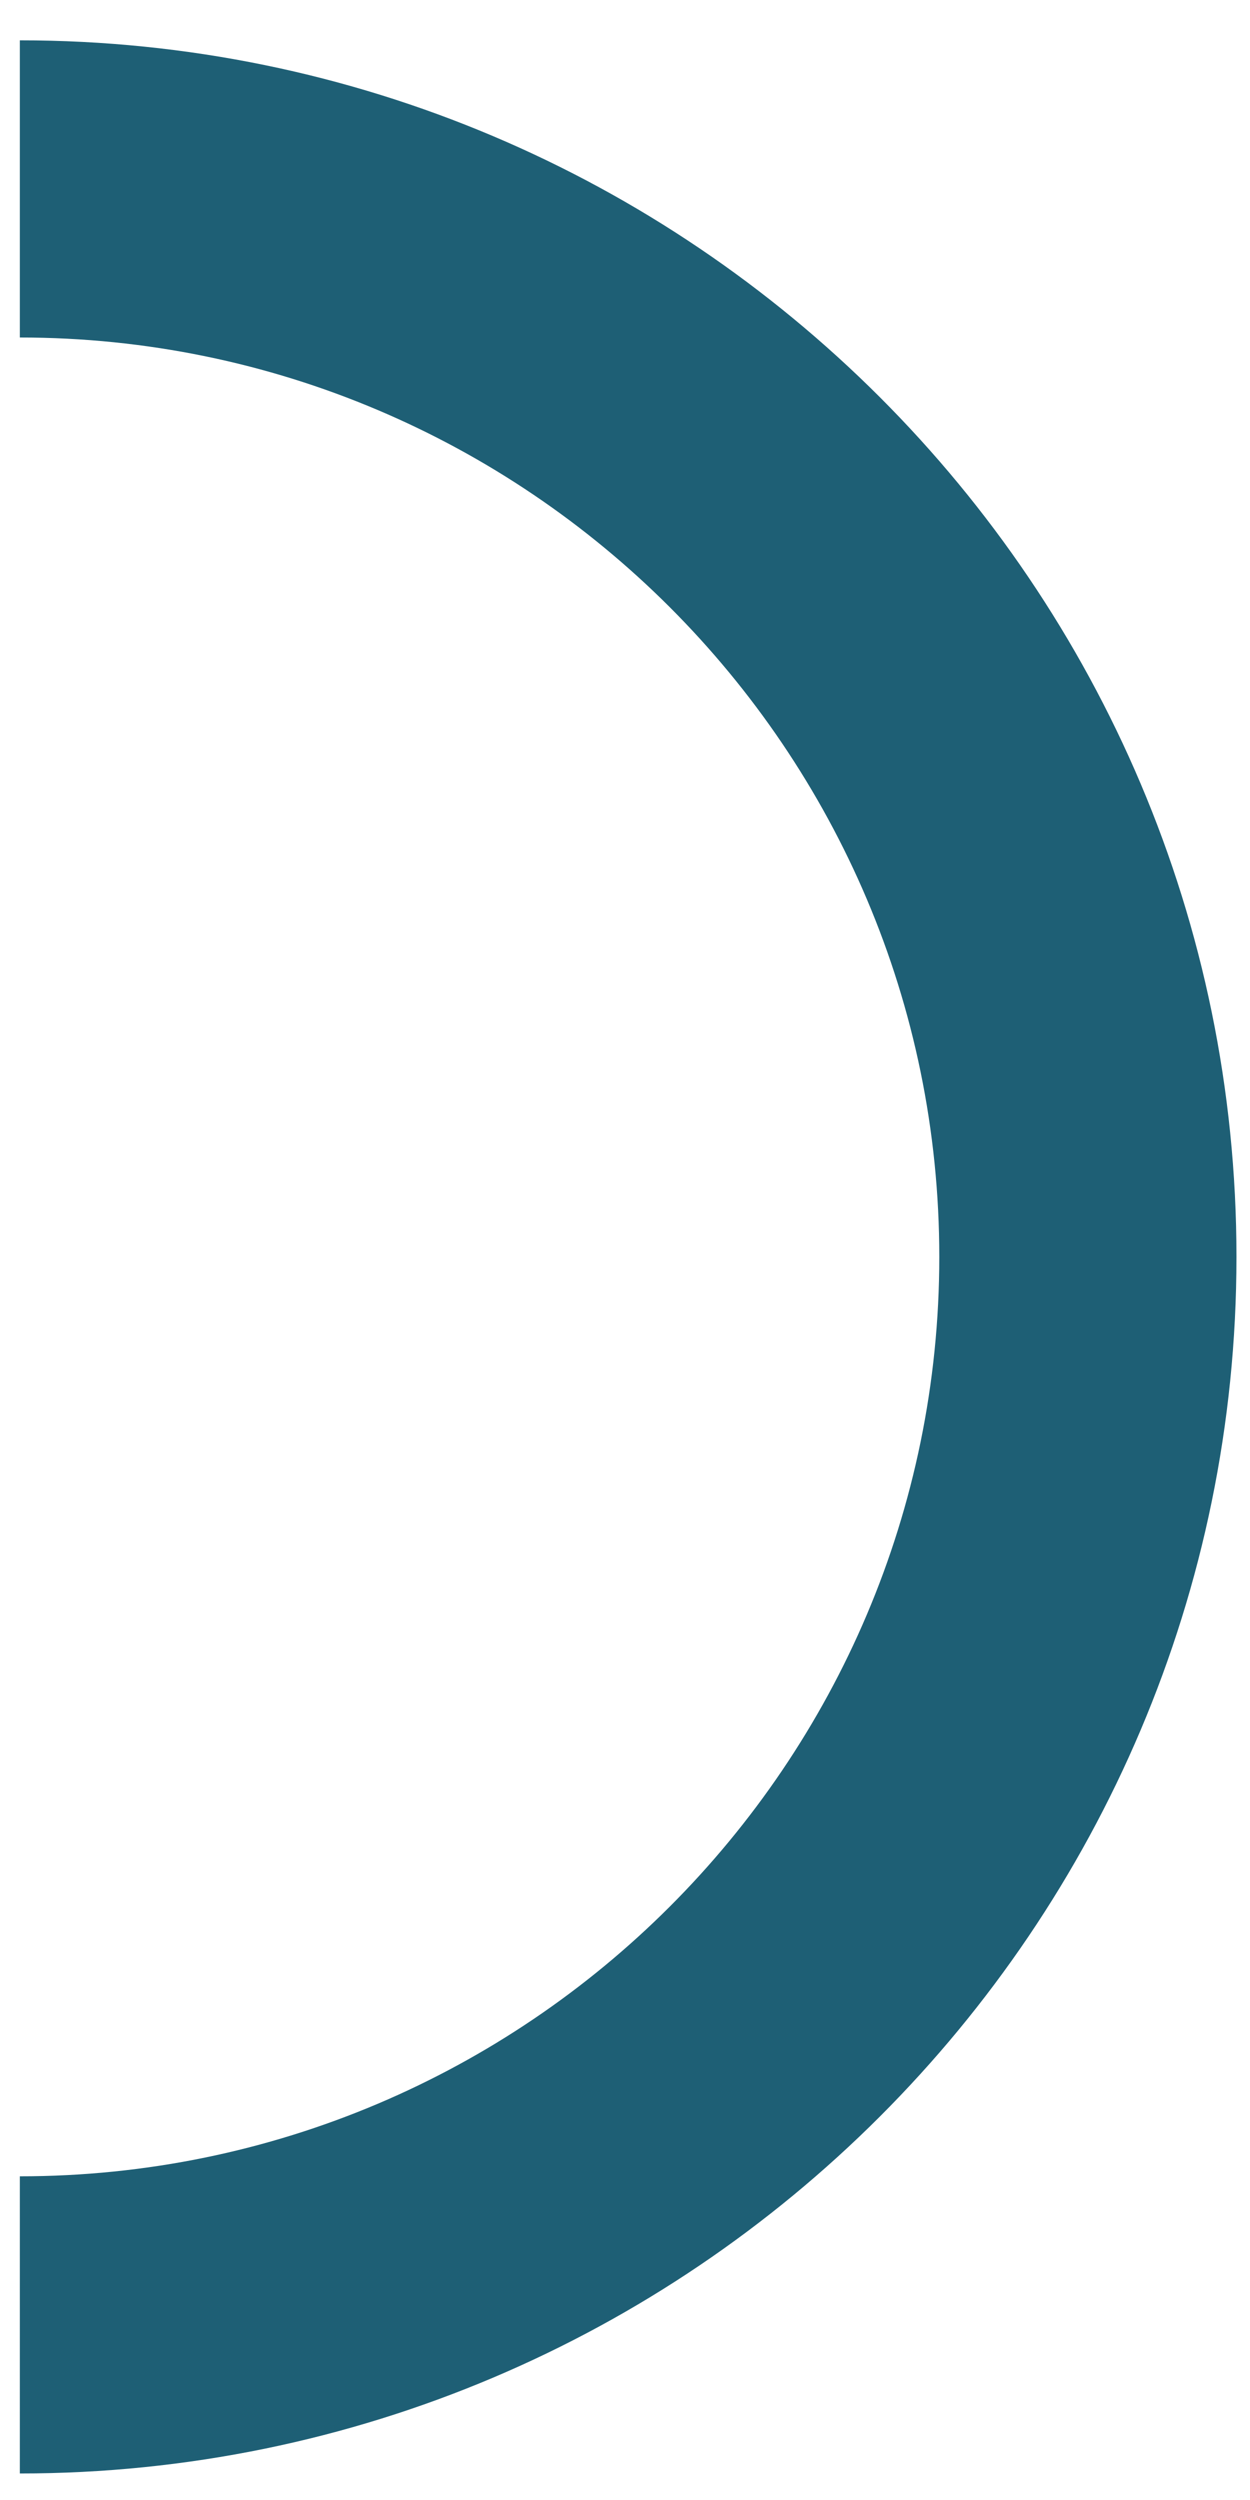
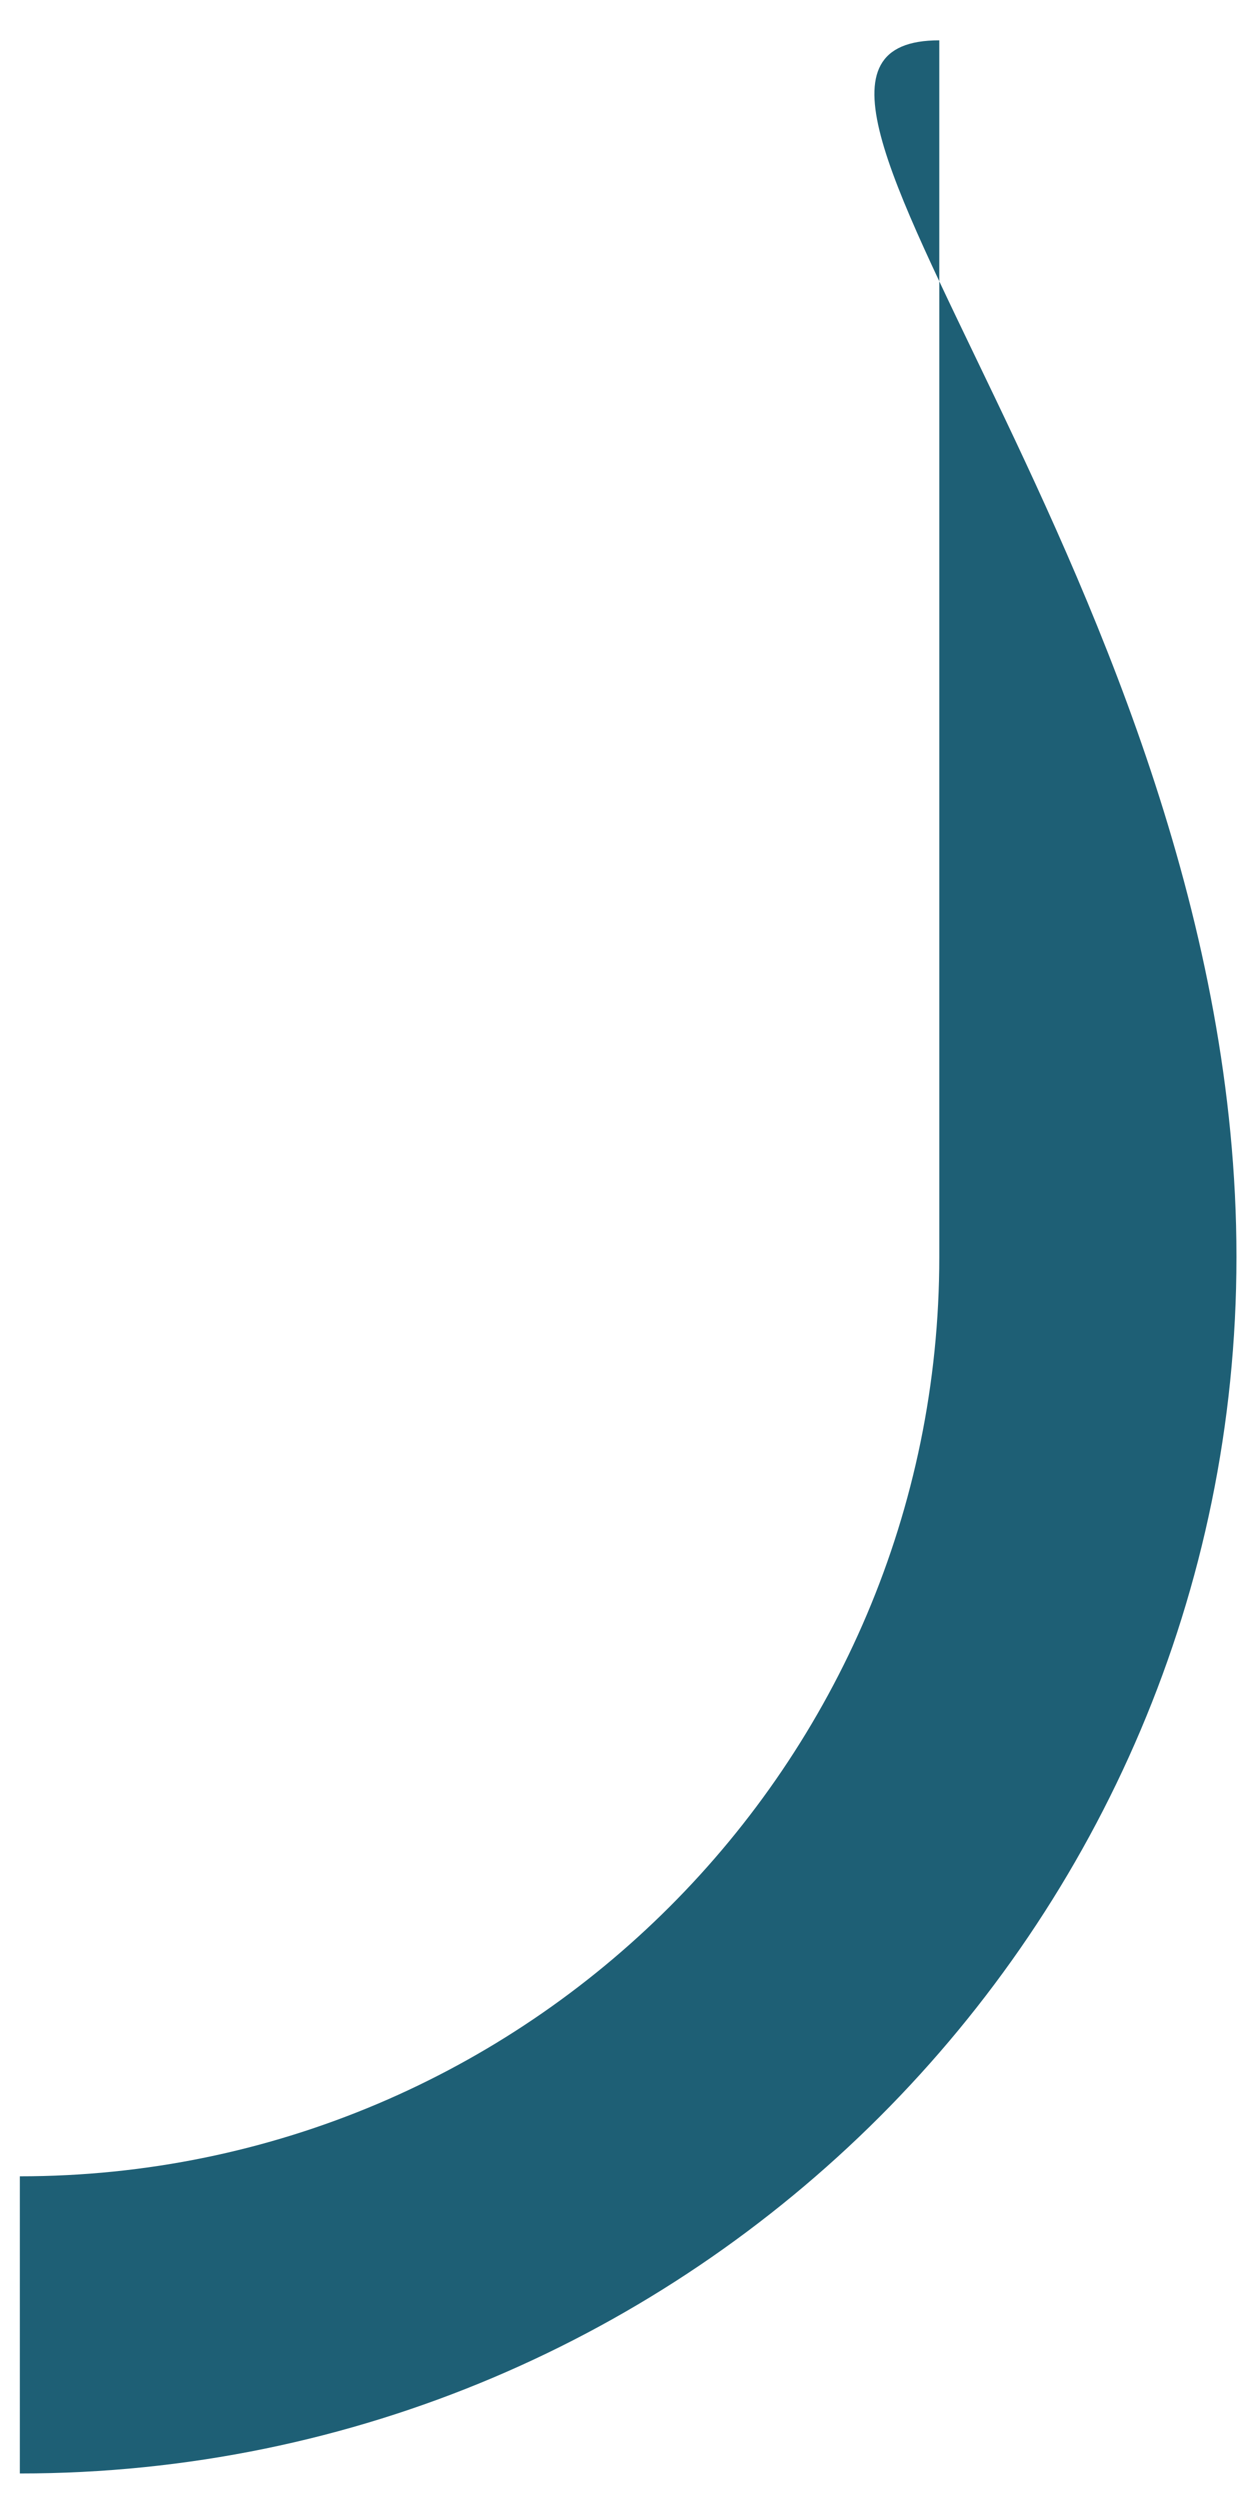
<svg xmlns="http://www.w3.org/2000/svg" width="23" height="46" viewBox="0 0 23 46" fill="none">
-   <path d="M0.365 45.512V40.044C9.693 40.044 17.283 32.455 17.283 23.127C17.283 13.799 9.693 6.21 0.365 6.21V0.742C12.709 0.742 22.751 10.784 22.751 23.127C22.75 35.47 12.708 45.512 0.365 45.512Z" fill="#1E5F75" />
+   <path d="M0.365 45.512V40.044C9.693 40.044 17.283 32.455 17.283 23.127V0.742C12.709 0.742 22.751 10.784 22.751 23.127C22.75 35.47 12.708 45.512 0.365 45.512Z" fill="#1E5F75" />
</svg>